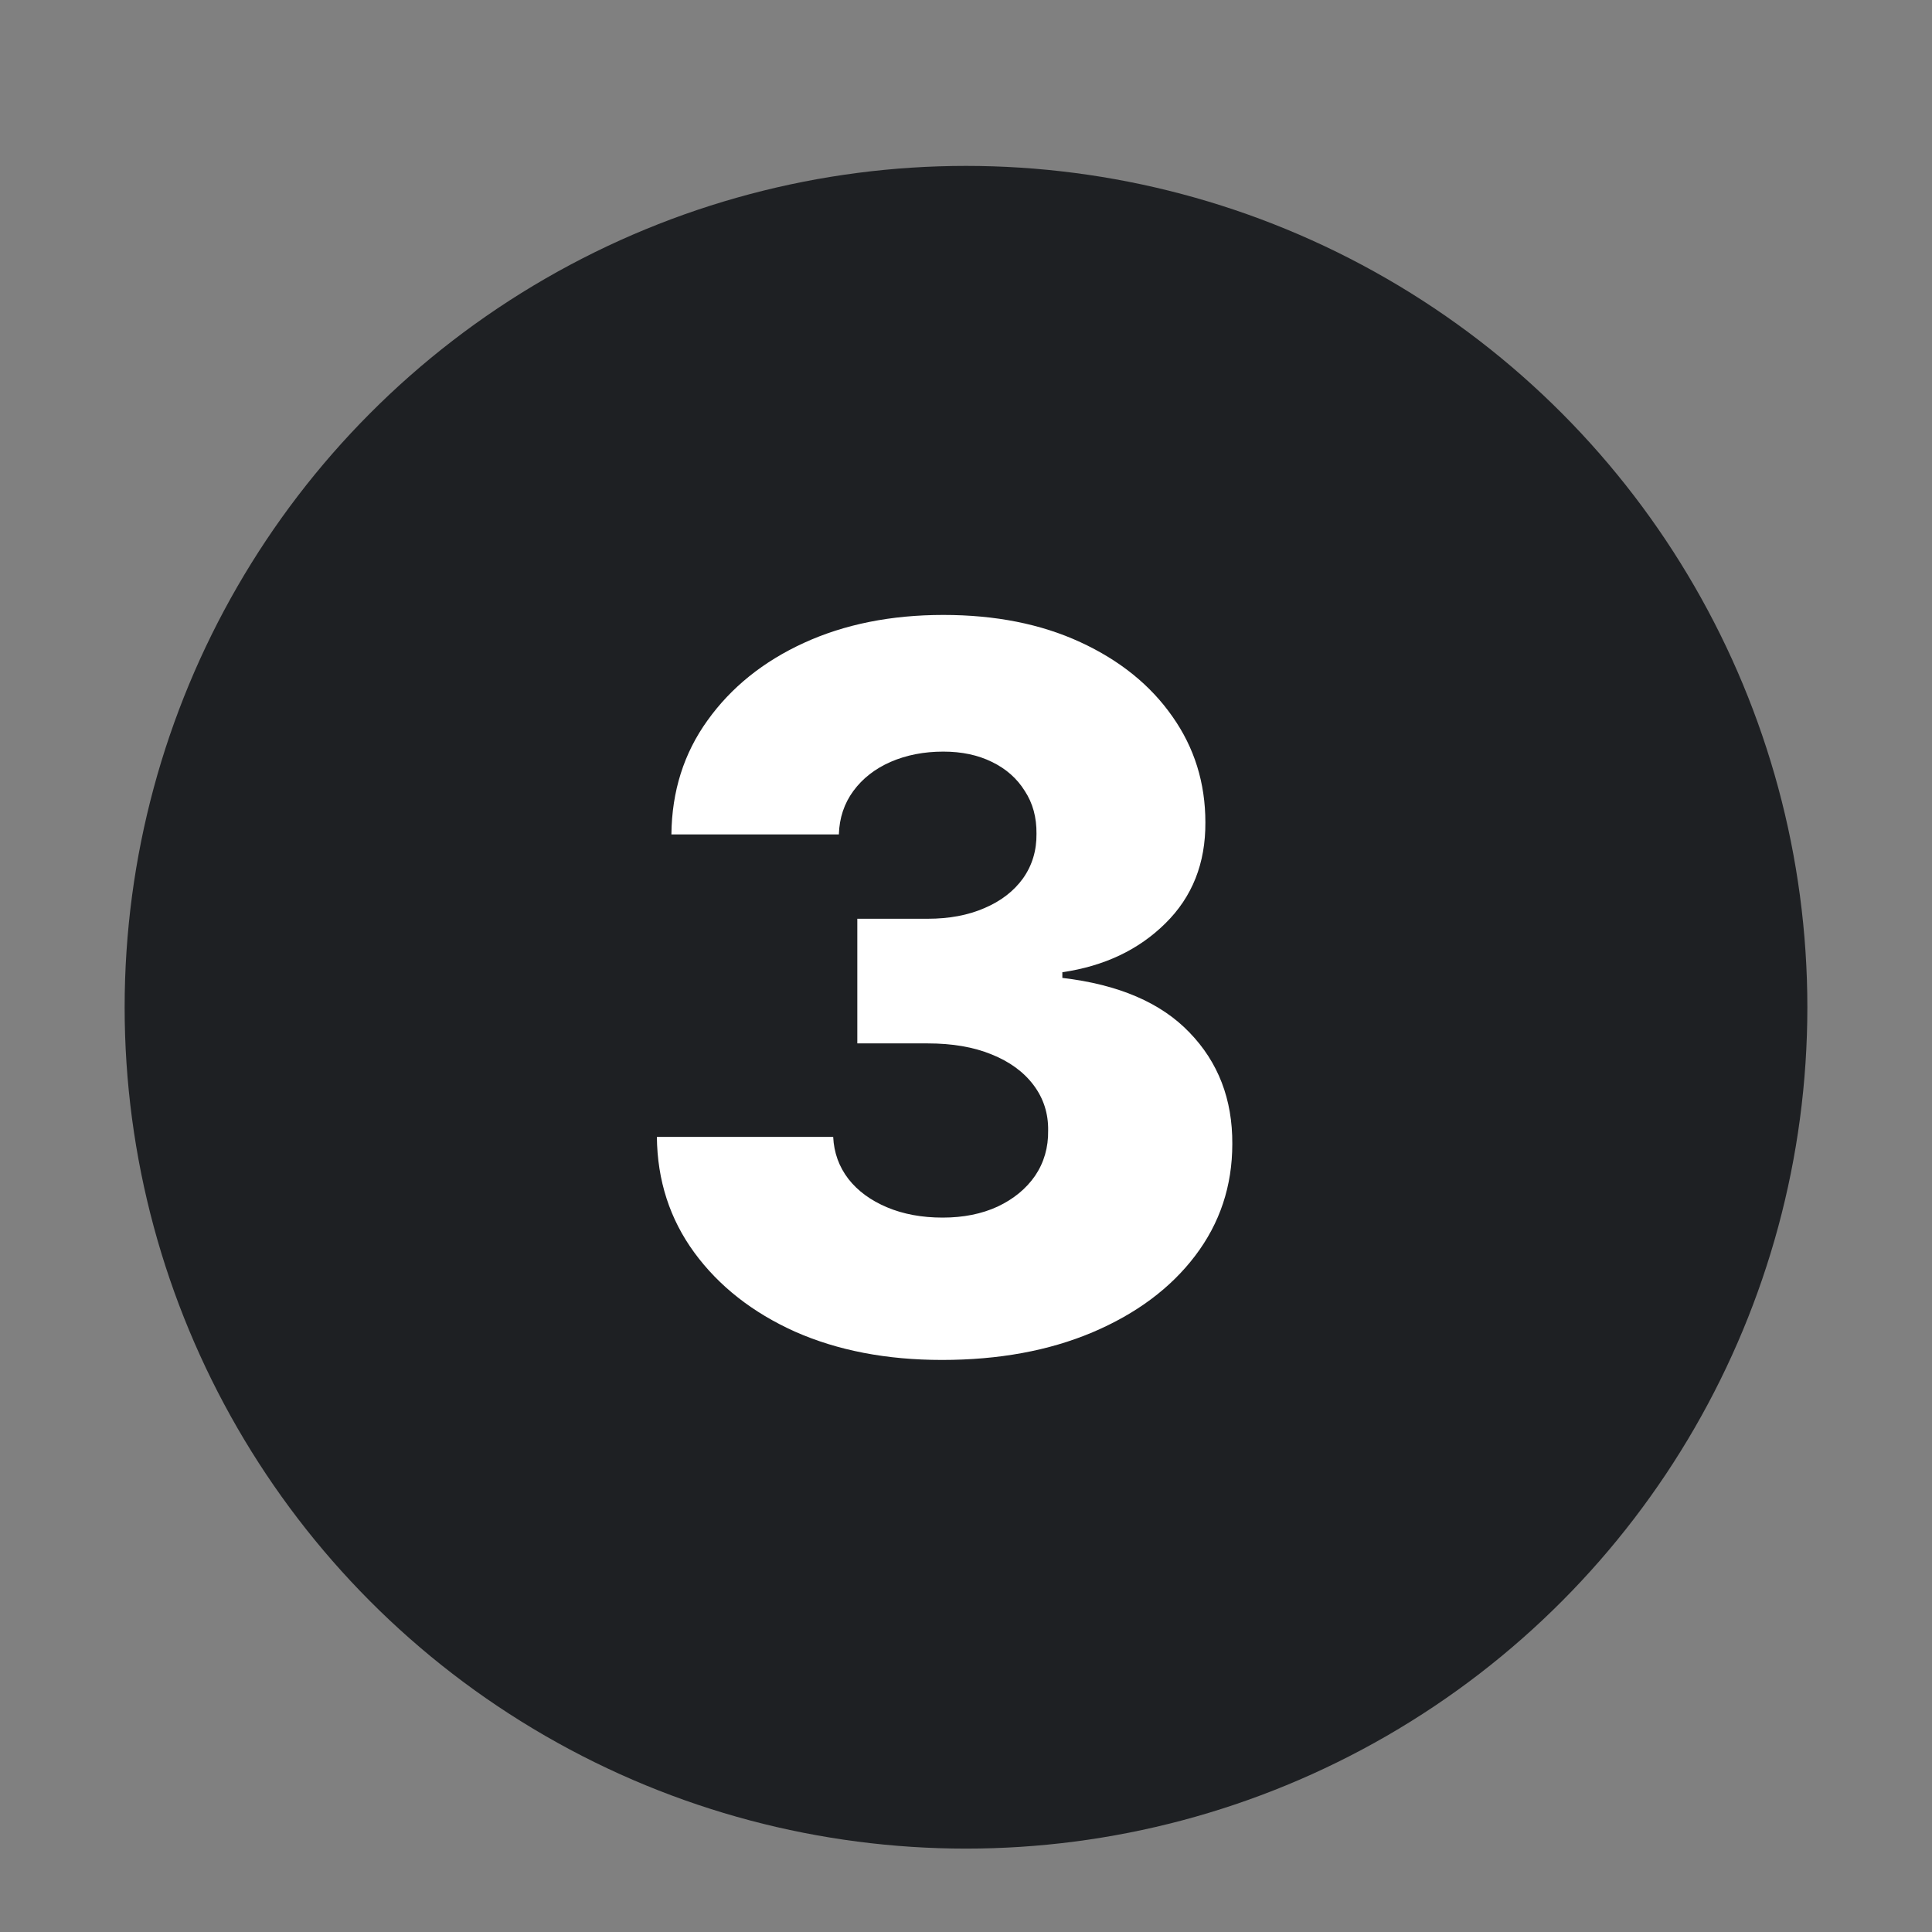
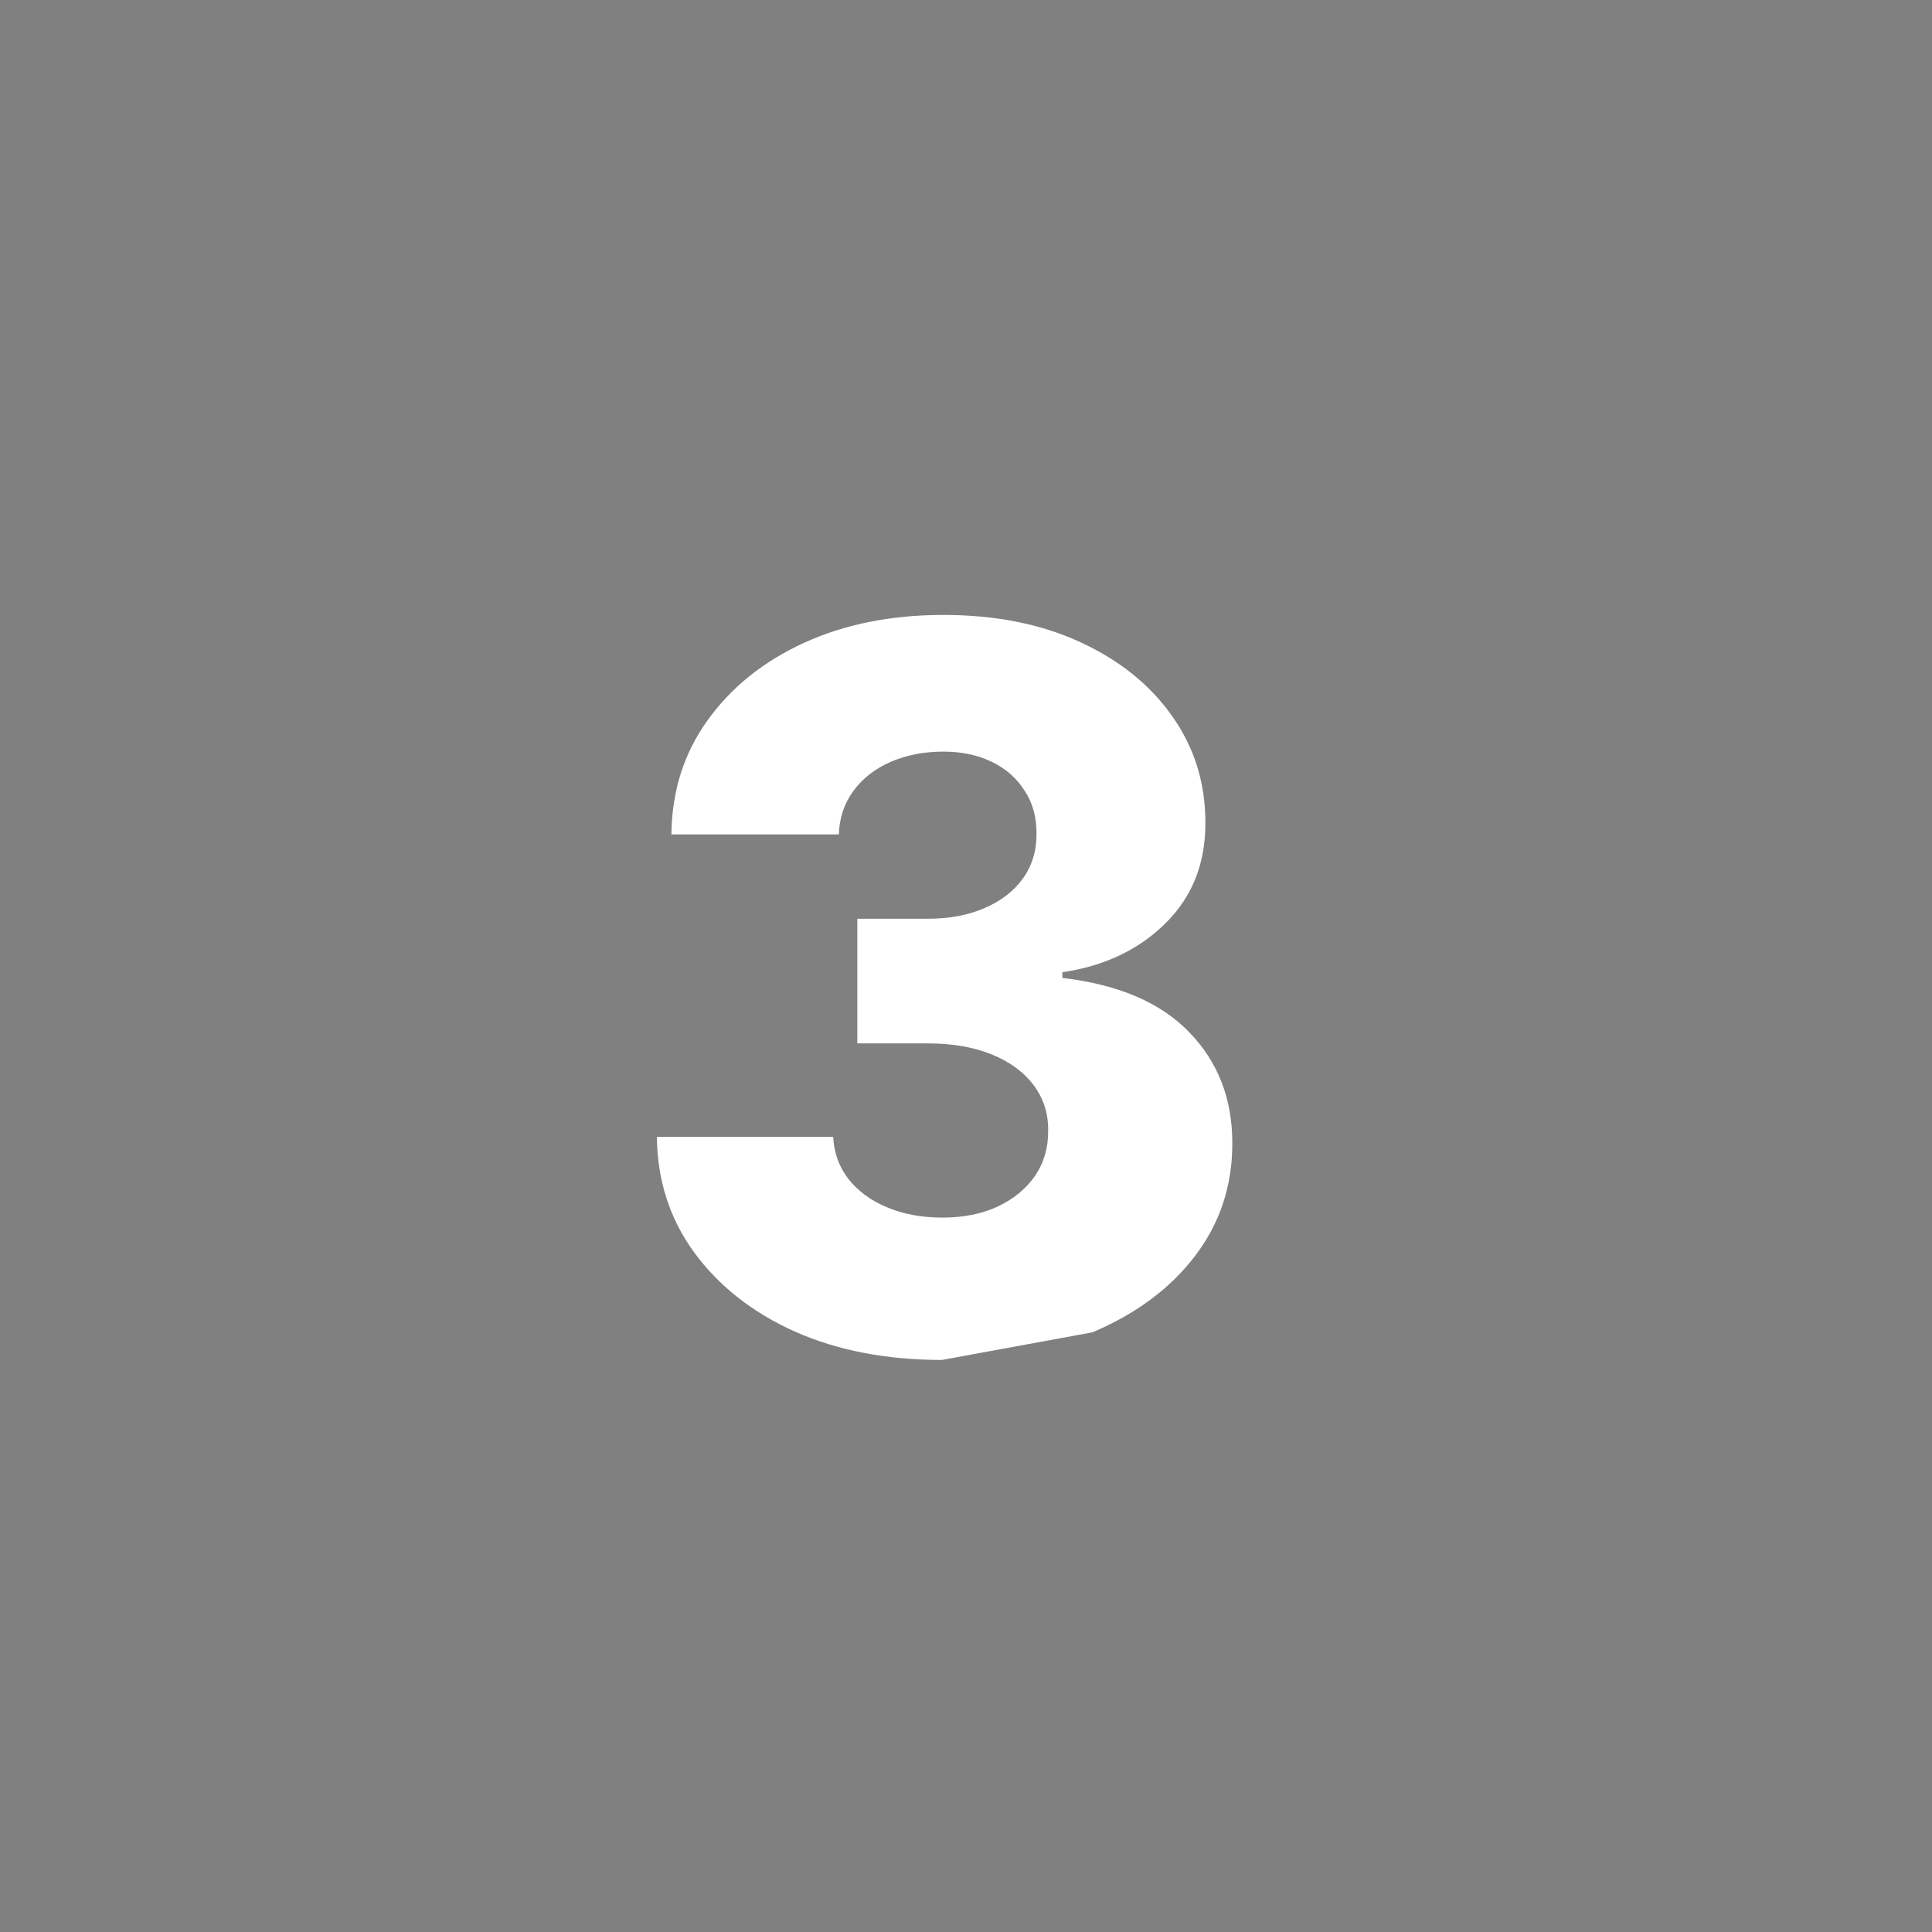
<svg xmlns="http://www.w3.org/2000/svg" width="31" height="31" viewBox="0 0 31 31" fill="none">
  <rect x="0" y="0" width="31" height="31" fill="#808080" stroke="none" />
-   <circle cx="15.5" cy="16.162" r="13.5" fill="#1E2023" />
-   <path d="M15.114 21.821C14.227 21.821 13.441 21.67 12.756 21.367C12.074 21.06 11.536 20.637 11.142 20.1C10.748 19.562 10.547 18.942 10.54 18.242H13.369C13.381 18.495 13.462 18.721 13.614 18.918C13.765 19.111 13.972 19.262 14.233 19.372C14.494 19.482 14.792 19.537 15.125 19.537C15.458 19.537 15.752 19.478 16.006 19.361C16.263 19.24 16.464 19.075 16.608 18.867C16.752 18.654 16.822 18.412 16.818 18.139C16.822 17.867 16.744 17.624 16.585 17.412C16.426 17.2 16.201 17.035 15.909 16.918C15.621 16.8 15.28 16.742 14.886 16.742H13.756V14.742H14.886C15.231 14.742 15.534 14.685 15.796 14.571C16.061 14.458 16.267 14.299 16.415 14.094C16.562 13.886 16.634 13.647 16.631 13.378C16.634 13.117 16.572 12.887 16.443 12.691C16.318 12.49 16.142 12.335 15.915 12.225C15.691 12.115 15.432 12.06 15.136 12.06C14.826 12.06 14.544 12.115 14.29 12.225C14.04 12.335 13.841 12.49 13.693 12.691C13.546 12.891 13.468 13.124 13.46 13.389H10.773C10.78 12.696 10.973 12.086 11.352 11.56C11.731 11.03 12.246 10.615 12.898 10.316C13.553 10.016 14.299 9.867 15.136 9.867C15.97 9.867 16.703 10.012 17.335 10.304C17.968 10.596 18.46 10.993 18.812 11.497C19.165 11.997 19.341 12.564 19.341 13.196C19.345 13.851 19.131 14.391 18.699 14.816C18.271 15.24 17.72 15.501 17.046 15.6V15.691C17.947 15.797 18.627 16.088 19.085 16.566C19.547 17.043 19.777 17.639 19.773 18.355C19.773 19.029 19.574 19.628 19.176 20.151C18.782 20.67 18.233 21.079 17.529 21.378C16.828 21.674 16.023 21.821 15.114 21.821Z" fill="white" />
+   <path d="M15.114 21.821C14.227 21.821 13.441 21.67 12.756 21.367C12.074 21.06 11.536 20.637 11.142 20.1C10.748 19.562 10.547 18.942 10.54 18.242H13.369C13.381 18.495 13.462 18.721 13.614 18.918C13.765 19.111 13.972 19.262 14.233 19.372C14.494 19.482 14.792 19.537 15.125 19.537C15.458 19.537 15.752 19.478 16.006 19.361C16.263 19.24 16.464 19.075 16.608 18.867C16.752 18.654 16.822 18.412 16.818 18.139C16.822 17.867 16.744 17.624 16.585 17.412C16.426 17.2 16.201 17.035 15.909 16.918C15.621 16.8 15.28 16.742 14.886 16.742H13.756V14.742H14.886C15.231 14.742 15.534 14.685 15.796 14.571C16.061 14.458 16.267 14.299 16.415 14.094C16.562 13.886 16.634 13.647 16.631 13.378C16.634 13.117 16.572 12.887 16.443 12.691C16.318 12.49 16.142 12.335 15.915 12.225C15.691 12.115 15.432 12.06 15.136 12.06C14.826 12.06 14.544 12.115 14.29 12.225C14.04 12.335 13.841 12.49 13.693 12.691C13.546 12.891 13.468 13.124 13.46 13.389H10.773C10.78 12.696 10.973 12.086 11.352 11.56C11.731 11.03 12.246 10.615 12.898 10.316C13.553 10.016 14.299 9.867 15.136 9.867C15.97 9.867 16.703 10.012 17.335 10.304C17.968 10.596 18.46 10.993 18.812 11.497C19.165 11.997 19.341 12.564 19.341 13.196C19.345 13.851 19.131 14.391 18.699 14.816C18.271 15.24 17.72 15.501 17.046 15.6V15.691C17.947 15.797 18.627 16.088 19.085 16.566C19.547 17.043 19.777 17.639 19.773 18.355C19.773 19.029 19.574 19.628 19.176 20.151C18.782 20.67 18.233 21.079 17.529 21.378Z" fill="white" />
</svg>